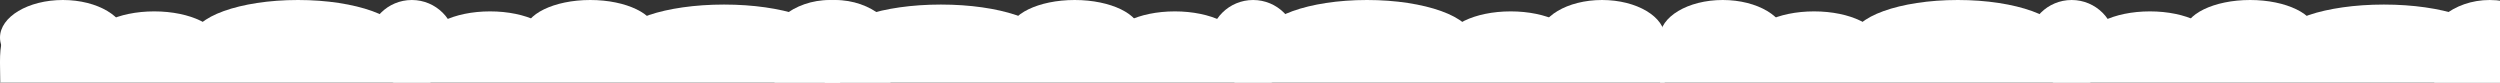
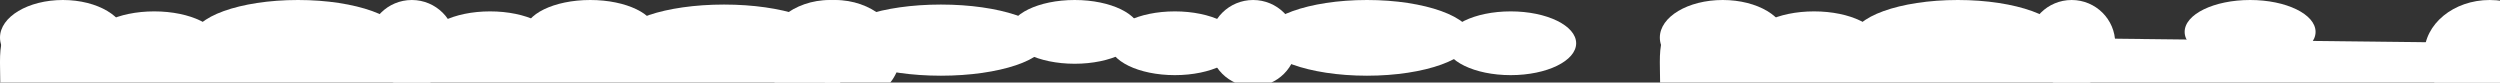
<svg xmlns="http://www.w3.org/2000/svg" width="4392" height="145" viewBox="0 0 4392 145" fill="none">
  <rect x="0" y="0" width="4392" height="145" fill="#333333" stroke="none" />
  <g clip-path="url(#clip0_160_286)">
    <g clip-path="url(#clip1_160_286)">
-       <path d="M1324.9 77.105L2917.52 59C2927.59 85.547 2924.61 108.71 2924.52 145H1307C1308.49 109.739 1309.01 89.463 1324.9 77.105Z" fill="white" />
      <ellipse cx="1653" cy="70.5" rx="186" ry="62.5" fill="white" />
      <ellipse cx="2401.5" cy="66.5" rx="184.5" ry="66.5" fill="white" />
      <ellipse cx="115" cy="56" rx="115" ry="56" transform="matrix(-1 0 0 1 2003 0)" fill="white" />
      <ellipse cx="115" cy="94.5" rx="115" ry="94.5" transform="matrix(-1 0 0 1 1582 0)" fill="white" />
      <ellipse cx="115" cy="56" rx="115" ry="56" transform="matrix(-1 0 0 1 2179 20)" fill="white" />
      <ellipse cx="115" cy="56" rx="115" ry="56" transform="matrix(-1 0 0 1 2769 20)" fill="white" />
-       <ellipse cx="2814.5" cy="66" rx="110.5" ry="66" fill="white" />
      <ellipse cx="76.5" cy="76" rx="76.5" ry="76" transform="matrix(-1 0 0 1 2278 0)" fill="white" />
    </g>
    <g clip-path="url(#clip2_160_286)">
      <path d="M4516.1 77.105L2923.48 59C2913.41 85.547 2916.39 108.71 2916.48 145H4534C4532.51 109.739 4531.99 89.463 4516.1 77.105Z" fill="white" />
-       <ellipse cx="186" cy="62.5" rx="186" ry="62.5" transform="matrix(-1 0 0 1 4374 8)" fill="white" />
      <ellipse cx="184.5" cy="66.5" rx="184.5" ry="66.5" transform="matrix(-1 0 0 1 3624 0)" fill="white" />
      <ellipse cx="3953" cy="56" rx="115" ry="56" fill="white" />
      <ellipse cx="4374" cy="94.5" rx="115" ry="94.5" fill="white" />
-       <ellipse cx="3777" cy="76" rx="115" ry="56" fill="white" />
      <ellipse cx="3187" cy="76" rx="115" ry="56" fill="white" />
      <ellipse cx="110.5" cy="66" rx="110.5" ry="66" transform="matrix(-1 0 0 1 3137 0)" fill="white" />
      <ellipse cx="3639.5" cy="76" rx="76.5" ry="76" fill="white" />
    </g>
    <g clip-path="url(#clip3_160_286)">
      <path d="M1600.1 77.105L7.476 59C-2.59 85.547 0.392 108.71 0.478 145H1618C1616.51 109.739 1615.99 89.463 1600.1 77.105Z" fill="white" />
      <ellipse cx="186" cy="62.5" rx="186" ry="62.5" transform="matrix(-1 0 0 1 1458 8)" fill="white" />
      <ellipse cx="184.5" cy="66.5" rx="184.5" ry="66.5" transform="matrix(-1 0 0 1 708 0)" fill="white" />
      <ellipse cx="1037" cy="56" rx="115" ry="56" fill="white" />
      <ellipse cx="1458" cy="94.5" rx="115" ry="94.5" fill="white" />
      <ellipse cx="861" cy="76" rx="115" ry="56" fill="white" />
      <ellipse cx="271" cy="76" rx="115" ry="56" fill="white" />
      <ellipse cx="110.5" cy="66" rx="110.5" ry="66" transform="matrix(-1 0 0 1 221 0)" fill="white" />
      <ellipse cx="723.5" cy="76" rx="76.5" ry="76" fill="white" />
    </g>
  </g>
  <defs>
    <clipPath id="clip0_160_286">
      <rect width="4392" height="145" fill="white" />
    </clipPath>
    <clipPath id="clip1_160_286">
      <rect width="1476" height="145" fill="white" transform="translate(1449)" />
    </clipPath>
    <clipPath id="clip2_160_286">
      <rect width="1476" height="145" fill="white" transform="matrix(-1 0 0 1 4392 0)" />
    </clipPath>
    <clipPath id="clip3_160_286">
      <rect width="1476" height="145" fill="white" transform="matrix(-1 0 0 1 1476 0)" />
    </clipPath>
  </defs>
</svg>